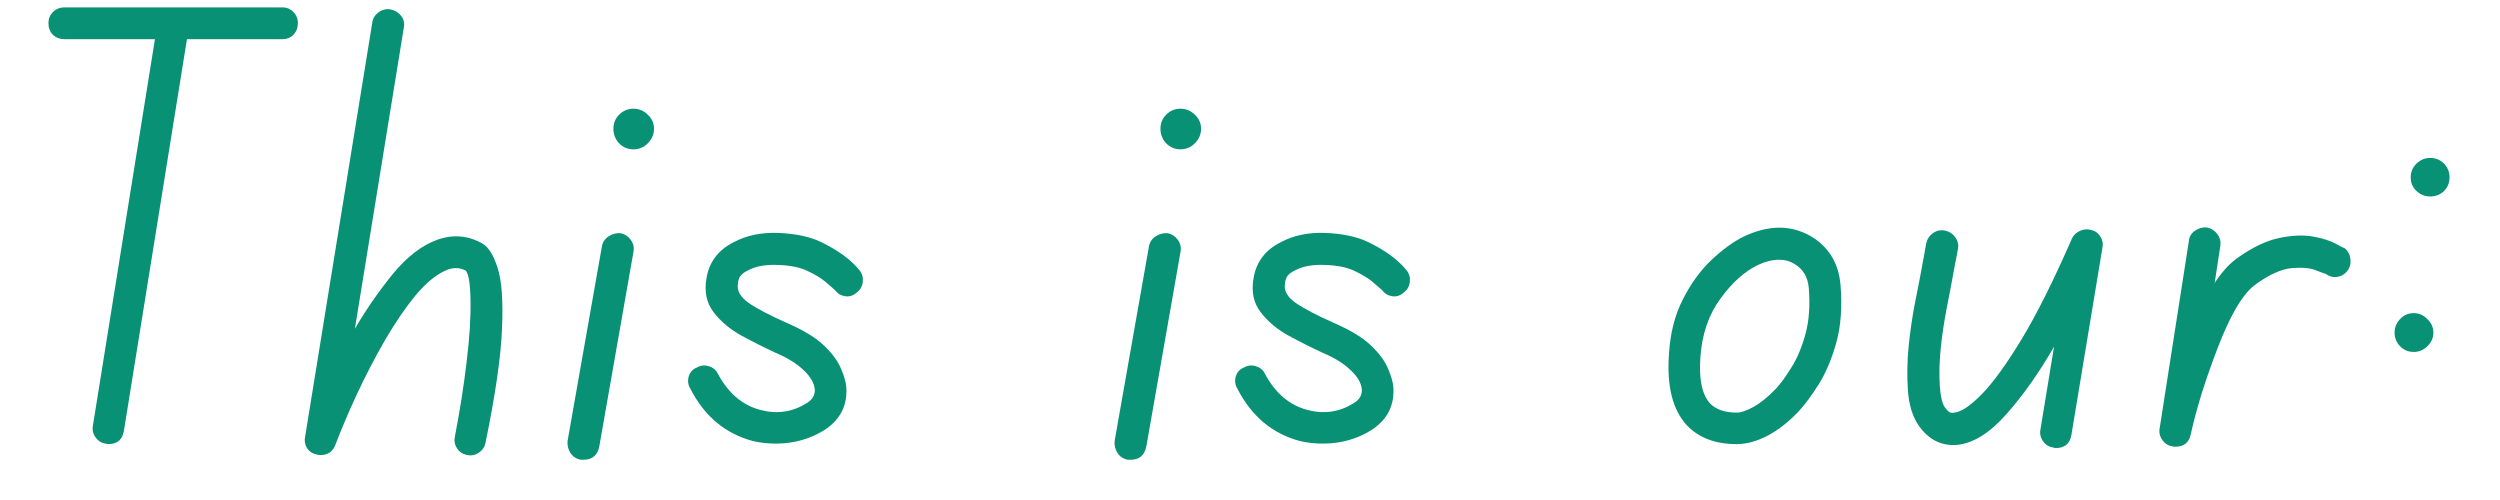
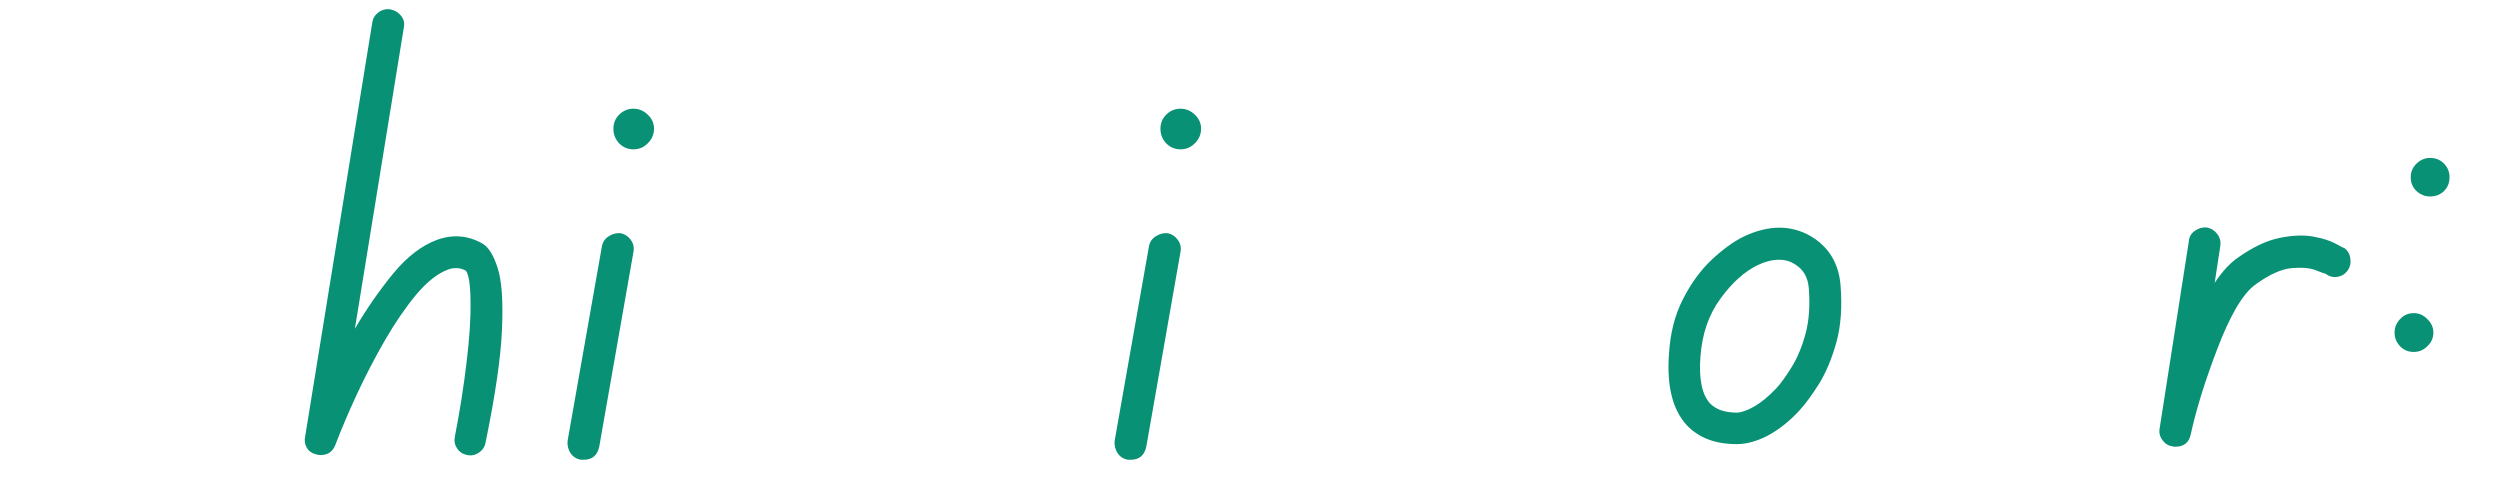
<svg xmlns="http://www.w3.org/2000/svg" width="200" zoomAndPan="magnify" viewBox="0 0 150 30" height="40" preserveAspectRatio="xMidYMid meet" version="1.2">
  <defs>
    <clipPath id="5ab396a643">
      <path d="M 2.418 0 L 18 0 L 18 27 L 2.418 27 Z M 2.418 0 " />
    </clipPath>
  </defs>
  <g id="6bd04a3a84">
    <g clip-rule="nonzero" clip-path="url(#5ab396a643)">
      <g style="fill:#089175;fill-opacity:1;">
        <g transform="translate(0.968, 27.194)">
-           <path style="stroke:none" d="M 15.984 -26.75 C 16.242 -26.75 16.461 -26.656 16.641 -26.469 C 16.816 -26.289 16.906 -26.07 16.906 -25.812 C 16.906 -25.531 16.816 -25.297 16.641 -25.109 C 16.461 -24.93 16.242 -24.844 15.984 -24.844 L 10.25 -24.844 L 6.469 -1.359 C 6.383 -0.816 6.07 -0.547 5.531 -0.547 C 5.477 -0.547 5.426 -0.555 5.375 -0.578 C 5.125 -0.609 4.922 -0.734 4.766 -0.953 C 4.609 -1.172 4.555 -1.41 4.609 -1.672 L 8.328 -24.844 L 2.906 -24.844 C 2.625 -24.844 2.391 -24.93 2.203 -25.109 C 2.023 -25.297 1.938 -25.531 1.938 -25.812 C 1.938 -26.07 2.023 -26.289 2.203 -26.469 C 2.391 -26.656 2.625 -26.75 2.906 -26.75 Z M 15.984 -26.75 " />
-         </g>
+           </g>
      </g>
    </g>
    <g style="fill:#089175;fill-opacity:1;">
      <g transform="translate(17.34, 27.194)">
        <path style="stroke:none" d="M 11.609 -12.578 C 11.973 -12.367 12.273 -11.883 12.516 -11.125 C 12.766 -10.363 12.852 -9.148 12.781 -7.484 C 12.719 -5.828 12.391 -3.551 11.797 -0.656 C 11.754 -0.395 11.617 -0.188 11.391 -0.031 C 11.172 0.113 10.938 0.16 10.688 0.109 C 10.426 0.055 10.223 -0.078 10.078 -0.297 C 9.941 -0.516 9.898 -0.75 9.953 -1 C 10.254 -2.551 10.488 -4.039 10.656 -5.469 C 10.832 -6.906 10.91 -8.125 10.891 -9.125 C 10.879 -10.133 10.785 -10.742 10.609 -10.953 C 10.297 -11.129 9.945 -11.156 9.562 -11.031 C 8.938 -10.801 8.301 -10.305 7.656 -9.547 C 7.02 -8.785 6.391 -7.867 5.766 -6.797 C 5.148 -5.723 4.582 -4.629 4.062 -3.516 C 3.551 -2.41 3.125 -1.406 2.781 -0.5 C 2.625 -0.094 2.328 0.109 1.891 0.109 C 1.816 0.109 1.742 0.098 1.672 0.078 C 1.41 0.023 1.211 -0.102 1.078 -0.312 C 0.953 -0.52 0.914 -0.75 0.969 -1 L 5 -25.859 C 5.039 -26.109 5.172 -26.312 5.391 -26.469 C 5.617 -26.625 5.859 -26.676 6.109 -26.625 C 6.367 -26.57 6.578 -26.441 6.734 -26.234 C 6.891 -26.035 6.941 -25.805 6.891 -25.547 L 3.953 -7.469 C 4.648 -8.656 5.414 -9.758 6.25 -10.781 C 7.094 -11.801 7.977 -12.477 8.906 -12.812 C 9.852 -13.145 10.754 -13.066 11.609 -12.578 Z M 11.609 -12.578 " />
      </g>
    </g>
    <g style="fill:#089175;fill-opacity:1;">
      <g transform="translate(33.21, 27.194)">
        <path style="stroke:none" d="M 4.031 -13.203 C 4.281 -13.148 4.484 -13.016 4.641 -12.797 C 4.797 -12.578 4.848 -12.336 4.797 -12.078 L 2.75 -0.422 C 2.645 0.117 2.332 0.391 1.812 0.391 C 1.758 0.391 1.695 0.391 1.625 0.391 C 1.363 0.336 1.16 0.203 1.016 -0.016 C 0.879 -0.234 0.82 -0.473 0.844 -0.734 L 2.906 -12.422 C 2.957 -12.68 3.094 -12.879 3.312 -13.016 C 3.531 -13.16 3.77 -13.223 4.031 -13.203 Z M 4.797 -20.672 C 5.129 -20.672 5.414 -20.551 5.656 -20.312 C 5.906 -20.082 6.031 -19.801 6.031 -19.469 C 6.031 -19.133 5.906 -18.844 5.656 -18.594 C 5.414 -18.352 5.129 -18.234 4.797 -18.234 C 4.461 -18.234 4.176 -18.352 3.938 -18.594 C 3.707 -18.844 3.594 -19.133 3.594 -19.469 C 3.594 -19.801 3.707 -20.082 3.938 -20.312 C 4.176 -20.551 4.461 -20.672 4.797 -20.672 Z M 4.797 -20.672 " />
      </g>
    </g>
    <g style="fill:#089175;fill-opacity:1;">
      <g transform="translate(40.371, 27.194)">
-         <path style="stroke:none" d="M 4.531 -10.984 C 4.27 -10.859 4.098 -10.723 4.016 -10.578 C 3.941 -10.441 3.906 -10.305 3.906 -10.172 C 3.832 -9.766 4.039 -9.383 4.531 -9.031 C 5.02 -8.688 5.816 -8.27 6.922 -7.781 C 7.879 -7.363 8.602 -6.914 9.094 -6.438 C 9.582 -5.969 9.914 -5.508 10.094 -5.062 C 10.281 -4.625 10.383 -4.266 10.406 -3.984 C 10.488 -2.879 10.051 -2.016 9.094 -1.391 C 8.219 -0.848 7.25 -0.578 6.188 -0.578 C 5.695 -0.578 5.234 -0.629 4.797 -0.734 C 3.148 -1.172 1.898 -2.219 1.047 -3.875 C 0.91 -4.102 0.879 -4.348 0.953 -4.609 C 1.035 -4.867 1.195 -5.047 1.438 -5.141 C 1.664 -5.273 1.906 -5.301 2.156 -5.219 C 2.414 -5.145 2.598 -4.992 2.703 -4.766 C 3.328 -3.598 4.18 -2.875 5.266 -2.594 C 6.266 -2.332 7.191 -2.473 8.047 -3.016 C 8.379 -3.223 8.535 -3.492 8.516 -3.828 C 8.484 -4.211 8.258 -4.598 7.844 -4.984 C 7.438 -5.379 6.875 -5.727 6.156 -6.031 C 5.477 -6.344 4.797 -6.688 4.109 -7.062 C 3.43 -7.438 2.879 -7.898 2.453 -8.453 C 2.023 -9.004 1.879 -9.68 2.016 -10.484 C 2.172 -11.461 2.711 -12.188 3.641 -12.656 C 4.41 -13.07 5.305 -13.258 6.328 -13.219 C 7.348 -13.176 8.191 -13 8.859 -12.688 C 9.922 -12.176 10.707 -11.598 11.219 -10.953 C 11.375 -10.742 11.43 -10.508 11.391 -10.25 C 11.359 -10 11.238 -9.797 11.031 -9.641 C 10.82 -9.453 10.586 -9.379 10.328 -9.422 C 10.078 -9.461 9.875 -9.586 9.719 -9.797 C 9.582 -9.922 9.391 -10.086 9.141 -10.297 C 8.898 -10.504 8.535 -10.723 8.047 -10.953 C 7.609 -11.16 7.023 -11.273 6.297 -11.297 C 5.578 -11.328 4.988 -11.223 4.531 -10.984 Z M 4.531 -10.984 " />
-       </g>
+         </g>
    </g>
    <g style="fill:#089175;fill-opacity:1;">
      <g transform="translate(54.034, 27.194)">
-         <path style="stroke:none" d="" />
-       </g>
+         </g>
    </g>
    <g style="fill:#089175;fill-opacity:1;">
      <g transform="translate(66.033, 27.194)">
        <path style="stroke:none" d="M 4.031 -13.203 C 4.281 -13.148 4.484 -13.016 4.641 -12.797 C 4.797 -12.578 4.848 -12.336 4.797 -12.078 L 2.75 -0.422 C 2.645 0.117 2.332 0.391 1.812 0.391 C 1.758 0.391 1.695 0.391 1.625 0.391 C 1.363 0.336 1.16 0.203 1.016 -0.016 C 0.879 -0.234 0.82 -0.473 0.844 -0.734 L 2.906 -12.422 C 2.957 -12.68 3.094 -12.879 3.312 -13.016 C 3.531 -13.16 3.77 -13.223 4.031 -13.203 Z M 4.797 -20.672 C 5.129 -20.672 5.414 -20.551 5.656 -20.312 C 5.906 -20.082 6.031 -19.801 6.031 -19.469 C 6.031 -19.133 5.906 -18.844 5.656 -18.594 C 5.414 -18.352 5.129 -18.234 4.797 -18.234 C 4.461 -18.234 4.176 -18.352 3.938 -18.594 C 3.707 -18.844 3.594 -19.133 3.594 -19.469 C 3.594 -19.801 3.707 -20.082 3.938 -20.312 C 4.176 -20.551 4.461 -20.672 4.797 -20.672 Z M 4.797 -20.672 " />
      </g>
    </g>
    <g style="fill:#089175;fill-opacity:1;">
      <g transform="translate(73.194, 27.194)">
-         <path style="stroke:none" d="M 4.531 -10.984 C 4.27 -10.859 4.098 -10.723 4.016 -10.578 C 3.941 -10.441 3.906 -10.305 3.906 -10.172 C 3.832 -9.766 4.039 -9.383 4.531 -9.031 C 5.02 -8.688 5.816 -8.27 6.922 -7.781 C 7.879 -7.363 8.602 -6.914 9.094 -6.438 C 9.582 -5.969 9.914 -5.508 10.094 -5.062 C 10.281 -4.625 10.383 -4.266 10.406 -3.984 C 10.488 -2.879 10.051 -2.016 9.094 -1.391 C 8.219 -0.848 7.25 -0.578 6.188 -0.578 C 5.695 -0.578 5.234 -0.629 4.797 -0.734 C 3.148 -1.172 1.898 -2.219 1.047 -3.875 C 0.91 -4.102 0.879 -4.348 0.953 -4.609 C 1.035 -4.867 1.195 -5.047 1.438 -5.141 C 1.664 -5.273 1.906 -5.301 2.156 -5.219 C 2.414 -5.145 2.598 -4.992 2.703 -4.766 C 3.328 -3.598 4.18 -2.875 5.266 -2.594 C 6.266 -2.332 7.191 -2.473 8.047 -3.016 C 8.379 -3.223 8.535 -3.492 8.516 -3.828 C 8.484 -4.211 8.258 -4.598 7.844 -4.984 C 7.438 -5.379 6.875 -5.727 6.156 -6.031 C 5.477 -6.344 4.797 -6.688 4.109 -7.062 C 3.43 -7.438 2.879 -7.898 2.453 -8.453 C 2.023 -9.004 1.879 -9.68 2.016 -10.484 C 2.172 -11.461 2.711 -12.188 3.641 -12.656 C 4.41 -13.07 5.305 -13.258 6.328 -13.219 C 7.348 -13.176 8.191 -13 8.859 -12.688 C 9.922 -12.176 10.707 -11.598 11.219 -10.953 C 11.375 -10.742 11.43 -10.508 11.391 -10.25 C 11.359 -10 11.238 -9.797 11.031 -9.641 C 10.82 -9.453 10.586 -9.379 10.328 -9.422 C 10.078 -9.461 9.875 -9.586 9.719 -9.797 C 9.582 -9.922 9.391 -10.086 9.141 -10.297 C 8.898 -10.504 8.535 -10.723 8.047 -10.953 C 7.609 -11.16 7.023 -11.273 6.297 -11.297 C 5.578 -11.328 4.988 -11.223 4.531 -10.984 Z M 4.531 -10.984 " />
-       </g>
+         </g>
    </g>
    <g style="fill:#089175;fill-opacity:1;">
      <g transform="translate(86.857, 27.194)">
        <path style="stroke:none" d="" />
      </g>
    </g>
    <g style="fill:#089175;fill-opacity:1;">
      <g transform="translate(98.856, 27.194)">
        <path style="stroke:none" d="M 11.578 -10.062 C 11.68 -8.77 11.598 -7.633 11.328 -6.656 C 11.055 -5.676 10.707 -4.844 10.281 -4.156 C 9.852 -3.477 9.457 -2.941 9.094 -2.547 C 8.5 -1.91 7.875 -1.414 7.219 -1.062 C 6.562 -0.719 5.938 -0.547 5.344 -0.547 C 4.07 -0.547 3.078 -0.922 2.359 -1.672 C 1.504 -2.598 1.145 -4.016 1.281 -5.922 C 1.352 -7.18 1.629 -8.281 2.109 -9.219 C 2.586 -10.164 3.16 -10.957 3.828 -11.594 C 4.504 -12.227 5.148 -12.695 5.766 -13 C 7.234 -13.695 8.562 -13.711 9.75 -13.047 C 10.863 -12.398 11.473 -11.406 11.578 -10.062 Z M 7.703 -3.875 C 7.984 -4.176 8.289 -4.598 8.625 -5.141 C 8.969 -5.68 9.25 -6.348 9.469 -7.141 C 9.688 -7.93 9.754 -8.852 9.672 -9.906 C 9.617 -10.582 9.32 -11.07 8.781 -11.375 C 8.531 -11.531 8.234 -11.609 7.891 -11.609 C 7.484 -11.609 7.062 -11.504 6.625 -11.297 C 5.82 -10.91 5.07 -10.238 4.375 -9.281 C 3.676 -8.332 3.273 -7.176 3.172 -5.812 C 3.066 -4.469 3.258 -3.523 3.75 -2.984 C 4.113 -2.617 4.645 -2.438 5.344 -2.438 C 5.602 -2.438 5.941 -2.551 6.359 -2.781 C 6.785 -3.02 7.234 -3.383 7.703 -3.875 Z M 7.703 -3.875 " />
      </g>
    </g>
    <g style="fill:#089175;fill-opacity:1;">
      <g transform="translate(112.945, 27.194)">
-         <path style="stroke:none" d="M 12.547 -13.391 C 12.773 -13.336 12.953 -13.207 13.078 -13 C 13.211 -12.789 13.254 -12.57 13.203 -12.344 L 11.344 -1.125 C 11.258 -0.582 10.945 -0.312 10.406 -0.312 C 10.352 -0.312 10.301 -0.32 10.25 -0.344 C 10 -0.375 9.797 -0.5 9.641 -0.719 C 9.484 -0.938 9.43 -1.176 9.484 -1.438 L 10.297 -6.391 C 9.391 -4.816 8.438 -3.469 7.438 -2.344 C 6.445 -1.219 5.461 -0.602 4.484 -0.5 C 3.555 -0.426 2.797 -0.801 2.203 -1.625 C 1.816 -2.164 1.594 -2.875 1.531 -3.75 C 1.469 -4.625 1.484 -5.531 1.578 -6.469 C 1.68 -7.414 1.801 -8.238 1.938 -8.938 C 2.145 -9.969 2.312 -10.832 2.438 -11.531 C 2.562 -12.227 2.625 -12.578 2.625 -12.578 C 2.676 -12.836 2.812 -13.047 3.031 -13.203 C 3.25 -13.359 3.488 -13.41 3.75 -13.359 C 4.008 -13.305 4.219 -13.172 4.375 -12.953 C 4.531 -12.734 4.582 -12.492 4.531 -12.234 C 4.531 -12.234 4.461 -11.883 4.328 -11.188 C 4.203 -10.488 4.035 -9.609 3.828 -8.547 C 3.547 -7.023 3.41 -5.75 3.422 -4.719 C 3.43 -3.688 3.539 -3.031 3.75 -2.75 C 3.883 -2.57 3.992 -2.469 4.078 -2.438 C 4.172 -2.414 4.242 -2.414 4.297 -2.438 C 4.711 -2.469 5.258 -2.828 5.938 -3.516 C 6.625 -4.211 7.426 -5.316 8.344 -6.828 C 9.258 -8.336 10.27 -10.359 11.375 -12.891 C 11.477 -13.098 11.641 -13.25 11.859 -13.344 C 12.078 -13.445 12.305 -13.461 12.547 -13.391 Z M 12.547 -13.391 " />
-       </g>
+         </g>
    </g>
    <g style="fill:#089175;fill-opacity:1;">
      <g transform="translate(128.505, 27.194)">
        <path style="stroke:none" d="M 12.156 -12.312 C 12.363 -12.156 12.484 -11.941 12.516 -11.672 C 12.555 -11.398 12.5 -11.16 12.344 -10.953 C 12.188 -10.742 11.977 -10.617 11.719 -10.578 C 11.469 -10.547 11.238 -10.609 11.031 -10.766 C 11 -10.766 10.812 -10.832 10.469 -10.969 C 10.125 -11.113 9.641 -11.16 9.016 -11.109 C 8.398 -11.055 7.691 -10.742 6.891 -10.172 C 6.473 -9.891 6.062 -9.398 5.656 -8.703 C 5.258 -8.004 4.891 -7.203 4.547 -6.297 C 4.203 -5.398 3.883 -4.492 3.594 -3.578 C 3.312 -2.66 3.094 -1.844 2.938 -1.125 C 2.832 -0.633 2.523 -0.391 2.016 -0.391 C 1.93 -0.391 1.863 -0.398 1.812 -0.422 C 1.582 -0.453 1.391 -0.578 1.234 -0.797 C 1.078 -1.016 1.023 -1.254 1.078 -1.516 L 2.828 -12.734 C 2.848 -12.992 2.969 -13.195 3.188 -13.344 C 3.406 -13.5 3.645 -13.566 3.906 -13.547 C 4.164 -13.492 4.375 -13.363 4.531 -13.156 C 4.688 -12.945 4.75 -12.719 4.719 -12.469 L 4.375 -10.219 C 4.832 -10.914 5.312 -11.43 5.812 -11.766 C 6.688 -12.379 7.508 -12.766 8.281 -12.922 C 9.051 -13.078 9.719 -13.102 10.281 -13 C 10.852 -12.895 11.301 -12.754 11.625 -12.578 C 11.945 -12.398 12.125 -12.312 12.156 -12.312 Z M 12.156 -12.312 " />
      </g>
    </g>
    <g style="fill:#089175;fill-opacity:1;">
      <g transform="translate(142.284, 27.194)">
        <path style="stroke:none" d="M 3.516 -17.719 C 3.859 -17.719 4.141 -17.602 4.359 -17.375 C 4.578 -17.145 4.688 -16.875 4.688 -16.562 C 4.688 -16.227 4.578 -15.953 4.359 -15.734 C 4.141 -15.516 3.859 -15.406 3.516 -15.406 C 3.211 -15.406 2.941 -15.516 2.703 -15.734 C 2.473 -15.953 2.359 -16.227 2.359 -16.562 C 2.359 -16.875 2.473 -17.145 2.703 -17.375 C 2.941 -17.602 3.211 -17.719 3.516 -17.719 Z M 2.547 -8.406 C 2.859 -8.406 3.129 -8.285 3.359 -8.047 C 3.598 -7.816 3.719 -7.547 3.719 -7.234 C 3.719 -6.922 3.598 -6.648 3.359 -6.422 C 3.129 -6.191 2.859 -6.078 2.547 -6.078 C 2.211 -6.078 1.938 -6.191 1.719 -6.422 C 1.5 -6.648 1.391 -6.922 1.391 -7.234 C 1.391 -7.547 1.5 -7.816 1.719 -8.047 C 1.938 -8.285 2.211 -8.406 2.547 -8.406 Z M 2.547 -8.406 " />
      </g>
    </g>
  </g>
</svg>